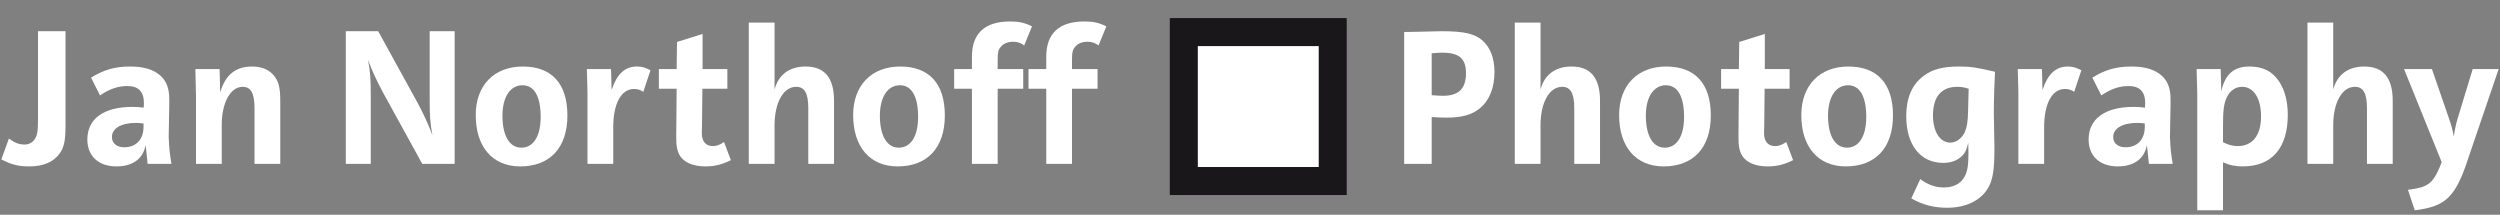
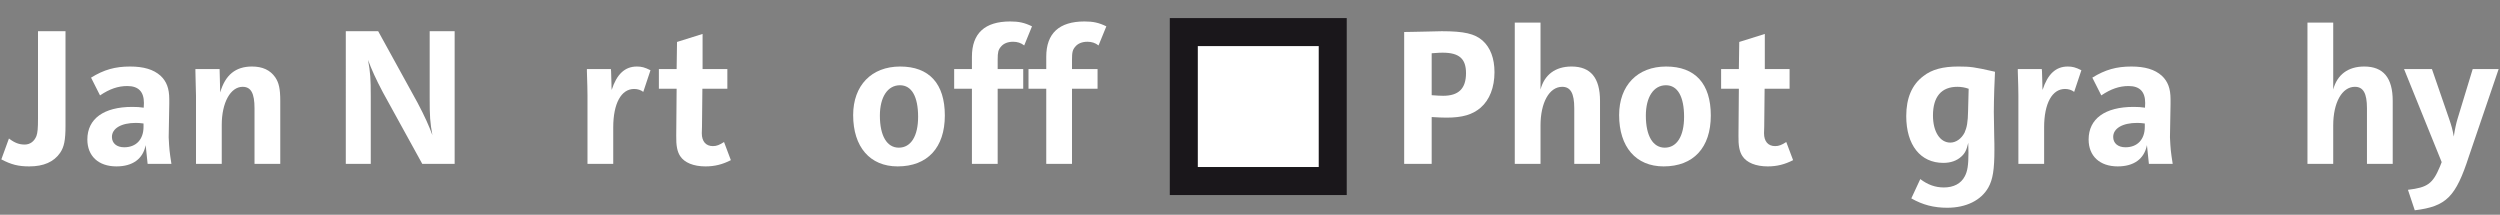
<svg xmlns="http://www.w3.org/2000/svg" version="1.1" x="0px" y="0px" width="1269px" height="109px" viewBox="-0.676 -0.007 1269 109" overflow="visible" enable-background="new -0.676 -0.007 1269 109" xml:space="preserve">
  <rect x="-0.676" y="-0.007" width="1269" height="109" fill="#808080" stroke="none" />
  <defs>
</defs>
  <g>
    <path fill="#FFFFFF" d="M32.575,63.663c0,7.624-0.692,10.892-2.772,13.961   c-3.168,4.555-8.316,6.832-15.644,6.832C8.713,84.456,5.05,83.565,0,80.892l3.861-10.595   c2.971,2.277,5.248,3.069,8.021,3.069c2.673,0,4.852-1.584,5.94-4.356   c0.594-1.684,0.792-3.763,0.792-8.911V15.839H32.575V63.663z" />
    <path fill="#FFFFFF" d="M74.259,83.169c-0.495-4.456-0.495-4.653-0.99-9.505   c-1.386,7.029-6.634,10.792-14.853,10.792c-9.108,0-14.753-5.248-14.753-13.664   c0-10.495,8.317-16.535,22.773-16.535c2.376,0,3.861,0.099,5.842,0.396   c0.1-1.386,0.1-1.979,0.1-2.376c0-5.743-2.772-8.614-8.417-8.614   c-4.752,0-9.01,1.485-13.861,4.753l-4.555-9.011c6.534-4.06,12.277-5.644,19.803-5.644   c6.931,0,11.882,1.485,15.446,4.653c3.069,2.872,4.455,6.437,4.455,11.981v2.376l-0.297,16.932   c0.297,6.04,0.396,7.129,1.387,13.466H74.259z M72.18,62.673   c-1.584-0.198-2.574-0.297-3.861-0.297c-7.427,0-12.18,2.772-12.18,7.129   c0,3.169,2.377,5.248,6.238,5.248c6.04,0,9.803-3.961,9.803-10.396V62.673z" />
    <path fill="#FFFFFF" d="M110.793,35.048c0.1,3.366,0.1,4.753,0.298,11.882   c2.574-8.911,7.821-13.169,16.139-13.169c5.347,0,9.209,1.782,11.783,5.446   c1.881,2.771,2.574,5.842,2.574,11.98v31.981H128.517V54.95c0-7.624-1.782-10.892-6.04-10.892   c-6.139,0-10.594,8.02-10.594,19.308v19.803H98.812V48.613c0-1.684-0.099-5.941-0.198-8.119   l-0.099-4.357v-1.089H110.793z" />
    <path fill="#FFFFFF" d="M193.664,46.831c-3.564-6.733-5.842-11.783-7.524-16.437   c1.188,6.436,1.386,9.604,1.386,18.614v34.16h-12.674V15.839h16.437l20.001,36.339   c3.564,6.732,5.842,11.782,7.524,16.437c-1.188-6.437-1.386-9.604-1.386-18.615V15.839h12.674v67.33   h-16.437L193.664,46.831z" />
-     <path fill="#FFFFFF" d="M287.338,58.613c0,16.338-8.812,25.843-23.962,25.843   c-14.06,0-22.575-9.901-22.575-26.041c0-15.05,9.308-24.654,23.862-24.654   C279.417,33.761,287.338,42.474,287.338,58.613z M254.366,58.713c0,10.198,3.564,16.238,9.604,16.238   c6.139,0,9.802-5.842,9.802-15.645c0-10.298-3.268-16.04-9.208-16.04   C258.326,43.267,254.366,49.207,254.366,58.713z" />
    <path fill="#FFFFFF" d="M297.533,83.169V48.415c0-2.674-0.099-5.941-0.297-12.179v-1.188h12.179   l0.099,1.089c0.1,2.772,0.1,4.951,0.198,6.635c0,1.386,0,1.484,0.1,2.871   c2.574-8.021,6.732-11.882,12.772-11.882c2.376,0,3.961,0.396,6.931,1.882l-3.663,10.99   c-1.287-0.99-2.872-1.485-4.654-1.485c-6.534,0-10.594,7.327-10.594,19.506v18.516H297.533z" />
    <path fill="#FFFFFF" d="M370.309,81.288c-4.258,2.178-8.219,3.168-12.872,3.168   c-6.04,0-10.693-1.881-12.872-5.248c-1.485-2.277-2.079-5.347-1.98-10.396l0.198-23.763h-9.01   V35.048h9.01l0.198-13.763l12.971-4.06v17.822h12.575v10.001h-12.674l-0.198,19.308l-0.099,3.268   c0,4.158,2.079,6.534,5.644,6.534c1.881,0,3.366-0.594,5.644-2.079L370.309,81.288z" />
-     <path fill="#FFFFFF" d="M379.416,11.482h13.069v33.962c1.98-7.525,7.525-11.684,15.744-11.684   c9.703,0,14.456,5.743,14.456,17.427v31.981h-13.07V54.95c0-7.624-1.881-10.892-6.139-10.892   c-6.535,0-10.991,8.02-10.991,19.604v19.506h-13.069V11.482z" />
    <path fill="#FFFFFF" d="M478.923,58.613c0,16.338-8.812,25.843-23.962,25.843   c-14.06,0-22.575-9.901-22.575-26.041c0-15.05,9.308-24.654,23.862-24.654   C471.002,33.761,478.923,42.474,478.923,58.613z M445.951,58.713c0,10.198,3.564,16.238,9.604,16.238   c6.139,0,9.802-5.842,9.802-15.645c0-10.298-3.268-16.04-9.208-16.04   C449.911,43.267,445.951,49.207,445.951,58.713z" />
    <path fill="#FFFFFF" d="M519.207,23.067c-1.584-1.287-3.465-1.882-5.644-1.882   c-2.673,0-4.852,0.892-6.139,2.476c-1.387,1.584-1.684,2.871-1.684,6.634v4.753h12.971v10.001h-12.971   v38.12h-13.069V45.049h-9.011V35.048h9.011v-6.237c0-11.883,6.534-17.922,19.406-17.922   c4.356,0,7.229,0.594,11.09,2.475L519.207,23.067z" />
    <path fill="#FFFFFF" d="M556.941,23.067c-1.585-1.287-3.466-1.882-5.645-1.882   c-2.673,0-4.852,0.892-6.139,2.476c-1.386,1.584-1.683,2.871-1.683,6.634v4.753h12.971v10.001h-12.971   v38.12h-13.07V45.049h-9.011V35.048h9.011v-6.237c0-11.883,6.534-17.922,19.407-17.922   c4.356,0,7.228,0.594,11.089,2.475L556.941,23.067z" />
    <path fill="#FFFFFF" d="M712.083,16.235c2.772,0,4.159-0.1,10.496-0.198   c3.763-0.099,6.732-0.198,8.614-0.198c11.387,0,16.733,1.287,20.693,4.753   c3.961,3.564,6.04,9.011,6.04,16.04c0,7.724-2.476,14.061-7.03,18.021   c-4.158,3.565-9.307,5.05-17.327,5.05c-2.079,0-4.06-0.099-7.525-0.297v23.764h-13.961V16.235z    M726.044,48.316c2.674,0.197,4.258,0.297,5.842,0.297c7.822,0,11.585-3.664,11.585-11.486   c0-7.327-3.466-10.396-11.882-10.396c-0.99,0-1.584,0-5.545,0.297V48.316z" />
    <path fill="#FFFFFF" d="M768.222,11.482h13.07v33.962c1.98-7.525,7.524-11.684,15.743-11.684   c9.703,0,14.456,5.743,14.456,17.427v31.981H798.421V54.95c0-7.624-1.881-10.892-6.139-10.892   c-6.535,0-10.99,8.02-10.99,19.604v19.506h-13.07V11.482z" />
    <path fill="#FFFFFF" d="M867.729,58.613c0,16.338-8.812,25.843-23.961,25.843   c-14.061,0-22.576-9.901-22.576-26.041c0-15.05,9.308-24.654,23.863-24.654   C859.808,33.761,867.729,42.474,867.729,58.613z M834.757,58.713c0,10.198,3.564,16.238,9.604,16.238   c6.139,0,9.803-5.842,9.803-15.645c0-10.298-3.268-16.04-9.209-16.04   C838.718,43.267,834.757,49.207,834.757,58.713z" />
    <path fill="#FFFFFF" d="M909.498,81.288c-4.258,2.178-8.218,3.168-12.872,3.168   c-6.04,0-10.693-1.881-12.872-5.248c-1.484-2.277-2.079-5.347-1.979-10.396l0.197-23.763h-9.01   V35.048h9.01l0.198-13.763l12.971-4.06v17.822h12.575v10.001h-12.674l-0.198,19.308l-0.099,3.268   c0,4.158,2.079,6.534,5.644,6.534c1.881,0,3.366-0.594,5.644-2.079L909.498,81.288z" />
-     <path fill="#FFFFFF" d="M960.202,58.613c0,16.338-8.812,25.843-23.961,25.843   c-14.061,0-22.575-9.901-22.575-26.041c0-15.05,9.307-24.654,23.862-24.654   C952.281,33.761,960.202,42.474,960.202,58.613z M927.23,58.713c0,10.198,3.564,16.238,9.604,16.238   c6.139,0,9.803-5.842,9.803-15.645c0-10.298-3.268-16.04-9.209-16.04   C931.191,43.267,927.23,49.207,927.23,58.713z" />
    <path fill="#FFFFFF" d="M974.062,90.892c3.763,2.872,7.624,4.258,11.98,4.258   c4.951,0,8.713-1.98,10.595-5.644c1.386-2.574,1.881-5.644,1.881-12.08   c0-0.396,0-0.396-0.099-4.06v-0.891c-0.892,3.763-1.684,5.347-3.564,7.03   c-2.277,2.079-5.347,3.168-9.109,3.168c-11.585,0-18.812-9.01-18.812-23.764   c0-9.109,2.871-15.941,8.713-20.298c4.258-3.366,9.901-4.852,17.724-4.852   c6.139,0,8.218,0.297,17.822,2.476l0.792,0.198c-0.197,2.574-0.594,14.555-0.594,20.298   c0,1.485,0.099,6.139,0.198,12.476c0.099,2.673,0.099,5.05,0.099,6.732   c0,10.1-0.792,15.149-3.069,19.209c-3.663,6.535-11.287,10.298-20.892,10.298   c-6.832,0-12.477-1.485-18.219-4.753L974.062,90.892z M998.617,45.049   c-1.98-0.693-3.763-0.99-5.743-0.99c-8.119,0-12.377,5.05-12.377,14.555   c0,8.219,3.564,13.763,8.812,13.763c2.871,0,5.644-1.979,7.228-5.05   c1.188-2.673,1.684-5.347,1.783-10.99L998.617,45.049z" />
    <path fill="#FFFFFF" d="M1023.855,83.169V48.415c0-2.674-0.099-5.941-0.297-12.179v-1.188h12.179   l0.1,1.089c0.099,2.772,0.099,4.951,0.197,6.635c0,1.386,0,1.484,0.1,2.871   c2.574-8.021,6.732-11.882,12.772-11.882c2.377,0,3.961,0.396,6.932,1.882l-3.664,10.99   c-1.287-0.99-2.871-1.485-4.653-1.485c-6.535,0-10.595,7.327-10.595,19.506v18.516H1023.855z" />
    <path fill="#FFFFFF" d="M1090.101,83.169c-0.495-4.456-0.495-4.653-0.99-9.505   c-1.386,7.029-6.634,10.792-14.852,10.792c-9.109,0-14.753-5.248-14.753-13.664   c0-10.495,8.316-16.535,22.772-16.535c2.377,0,3.862,0.099,5.842,0.396   c0.1-1.386,0.1-1.979,0.1-2.376c0-5.743-2.772-8.614-8.416-8.614   c-4.753,0-9.011,1.485-13.862,4.753l-4.555-9.011c6.535-4.06,12.277-5.644,19.803-5.644   c6.931,0,11.882,1.485,15.446,4.653c3.069,2.872,4.456,6.437,4.456,11.981v2.376l-0.298,16.932   c0.298,6.04,0.396,7.129,1.387,13.466H1090.101z M1088.021,62.673   c-1.584-0.198-2.574-0.297-3.861-0.297c-7.427,0-12.179,2.772-12.179,7.129   c0,3.169,2.376,5.248,6.237,5.248c6.04,0,9.803-3.961,9.803-10.396V62.673z" />
-     <path fill="#FFFFFF" d="M1114.654,106.734v-58.221c0-1.287-0.099-6.436-0.197-8.119l-0.1-4.258v-1.089   h12.179c0.1,2.772,0.198,6.535,0.297,11.387c1.882-8.713,6.337-12.674,14.259-12.674   c6.931,0,11.584,2.376,15.05,7.525c2.971,4.455,4.456,10.1,4.456,17.03   c0,16.832-8.119,26.14-22.773,26.14c-3.861,0-6.832-0.594-10.1-2.079v24.357H1114.654z    M1127.725,72.179c2.476,1.287,4.95,1.979,7.426,1.979c7.525,0,11.882-5.445,11.882-15.05   c0-9.208-3.763-15.05-9.604-15.05c-3.366,0-6.237,1.98-7.822,5.445   c-1.485,3.268-1.881,6.437-1.881,14.753V72.179z" />
    <path fill="#FFFFFF" d="M1170.595,11.482h13.07v33.962c1.98-7.525,7.524-11.684,15.743-11.684   c9.703,0,14.456,5.743,14.456,17.427v31.981h-13.07V54.95c0-7.624-1.881-10.892-6.139-10.892   c-6.535,0-10.99,8.02-10.99,19.604v19.506h-13.07V11.482z" />
    <path fill="#FFFFFF" d="M1221.597,96.338c10-1.188,12.574-3.069,16.238-11.783l0.891-2.277l-19.109-47.229   h14.159l8.713,25.249c1.287,3.763,1.782,5.545,2.376,9.01c0.495-3.465,1.288-7.029,1.882-8.911   l7.723-25.348h13.169l-15.05,44.16c-6.733,20.793-11.485,25.546-27.526,27.526L1221.597,96.338z" />
  </g>
  <rect x="600.22" y="16.28" fill="#FFFFFF" width="75.604" height="75.602" />
  <path fill="#1A171B" d="M682.926,98.999h-89.815V9.169h89.815V98.999z M607.332,84.771h61.379V23.391h-61.379  V84.771z" />
</svg>